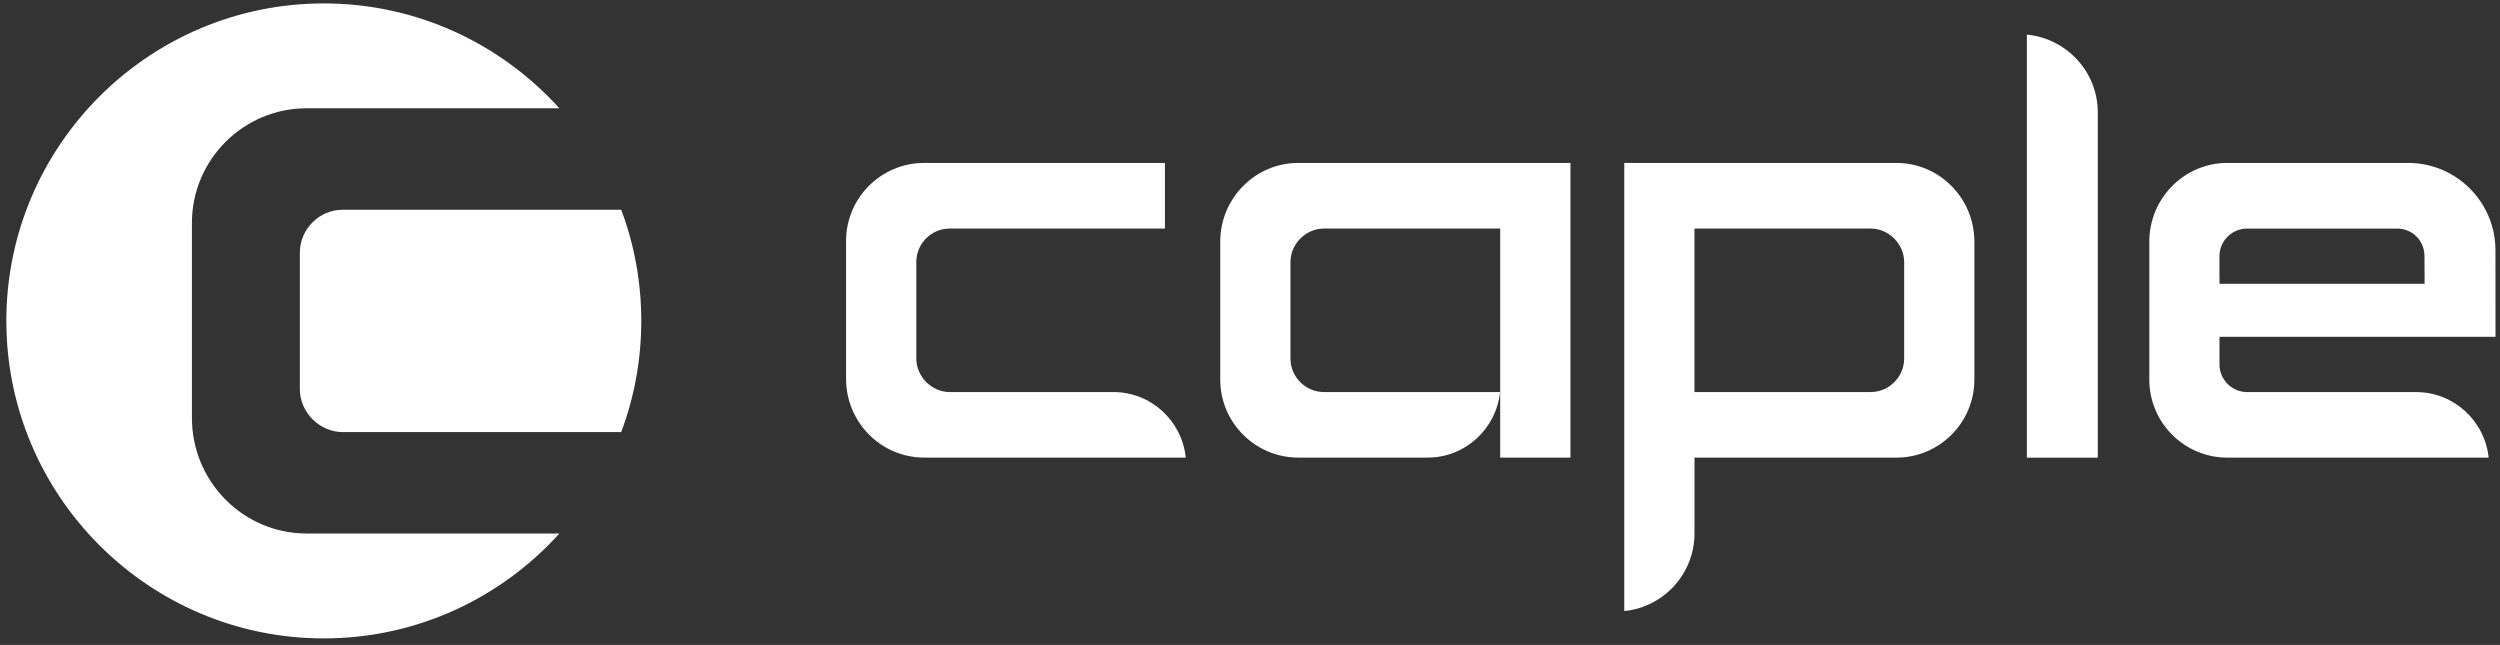
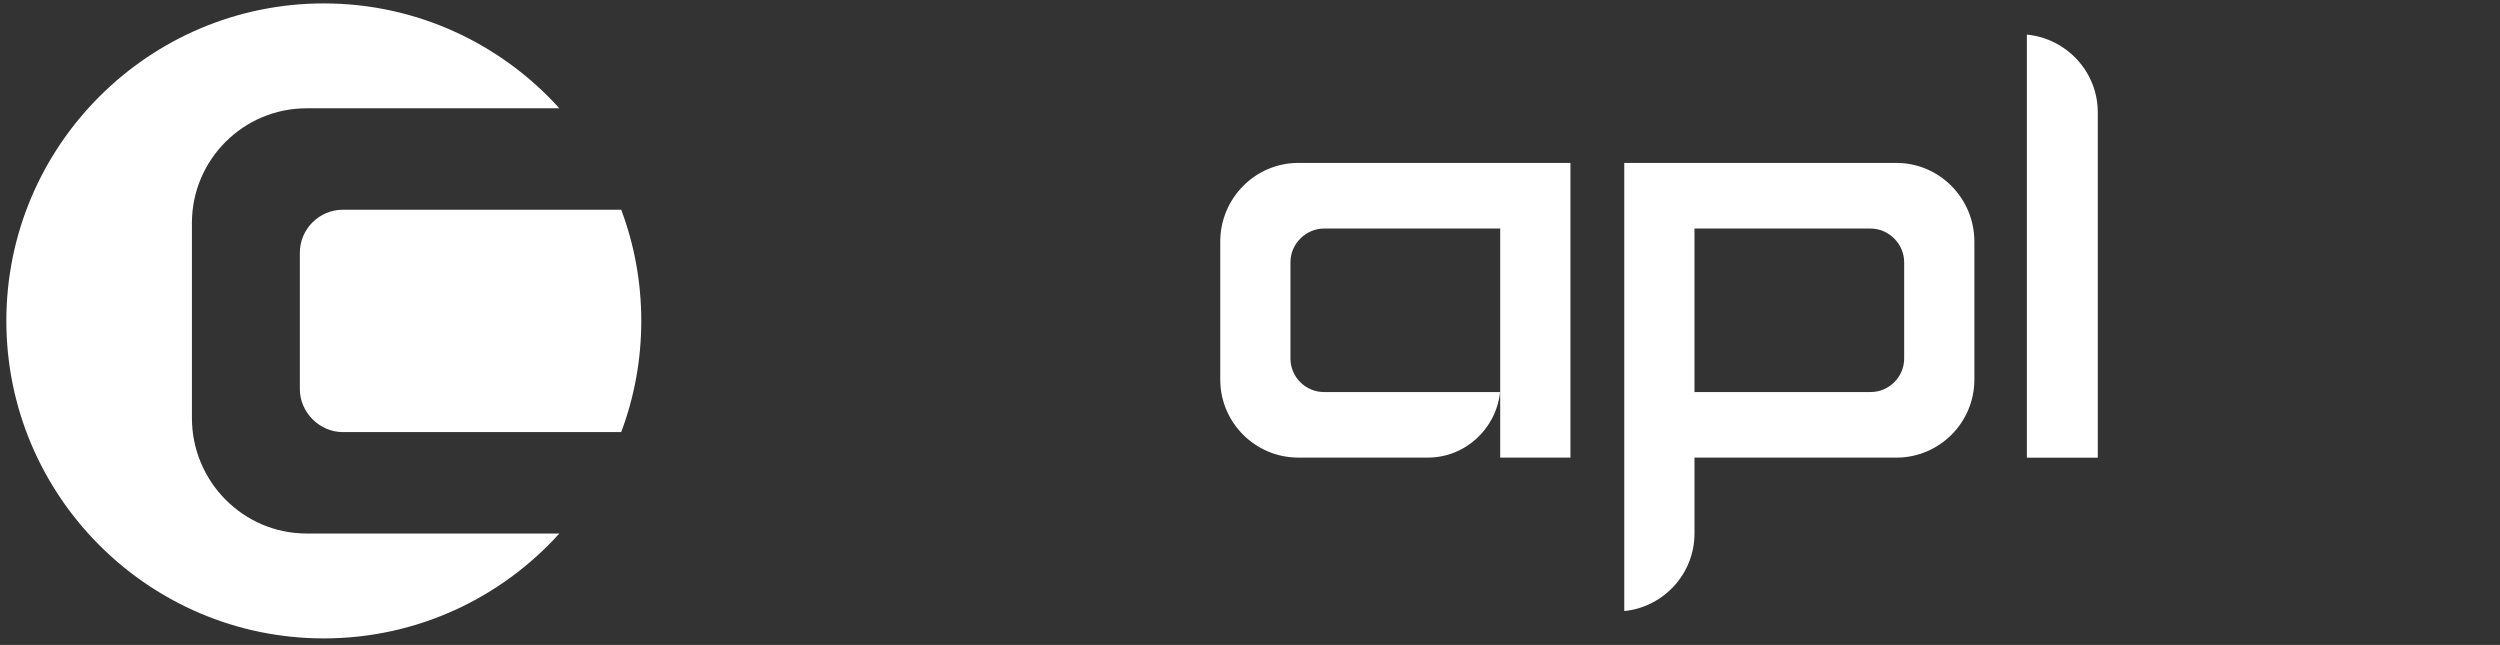
<svg xmlns="http://www.w3.org/2000/svg" version="1.1" id="Layer_1" x="0px" y="0px" width="141.051px" height="36.389px" viewBox="0 0 141.051 36.389" enable-background="new 0 0 141.051 36.389" xml:space="preserve">
  <rect x="0" y="0" width="141.051" height="36.389" fill="#333333" stroke="none" />
  <path fill="#FFFFFF" d="M35.049,11.833H19.346c-1.337,0-2.429,1.091-2.429,2.432v7.684c0,1.318,1.113,2.43,2.429,2.43l15.703-0.002  c0.733-1.953,1.132-4.063,1.132-6.271C36.181,15.899,35.782,13.784,35.049,11.833 M10.828,23.58v-11c0-3.569,2.901-6.47,6.47-6.47  H31.56c-3.279-3.628-8.023-5.917-13.289-5.917c-9.877,0-17.913,8.035-17.913,17.911c0,9.877,8.036,17.915,17.913,17.915  c5.266,0,10.01-2.289,13.289-5.918H17.298C13.729,30.101,10.828,27.177,10.828,23.58" />
-   <path fill="#FFFFFF" d="M140.407,25.819h-14.74c-2.429,0-4.402-1.974-4.402-4.4v-7.787c0-2.446,1.975-4.44,4.402-4.44h10.205  c2.715,0,4.922,2.21,4.922,4.928l0.004,4.883h-15.574v1.557c0,0.859,0.701,1.562,1.561,1.562h9.543c2.112,0,3.857,1.619,4.082,3.688  v0.011H140.407z M135.236,12.896h-8.454c-0.857,0-1.56,0.699-1.56,1.557v1.119l0.004,0.44h0.438h10.691h0.441v-0.44l-0.006-1.119  C136.792,13.578,136.111,12.896,135.236,12.896" />
  <path fill="#FFFFFF" d="M118.357,6.332c0-2.28-1.758-4.162-4-4.38V25.82h1.979h2.021V6.332z" />
  <path fill="#FFFFFF" d="M111.395,13.632v7.786c0,2.428-1.975,4.401-4.4,4.401H95.604v4.277c0,2.264-1.717,4.131-3.915,4.375h-0.047  V9.192h15.353C109.42,9.192,111.395,11.185,111.395,13.632 M107.433,14.789c0-1.028-0.867-1.894-1.892-1.894H96.04h-0.437v0.438  v8.343v0.443h0.437h9.502c1.043,0,1.892-0.852,1.892-1.895V14.789z" />
  <path fill="#FFFFFF" d="M73.249,9.192c-2.425,0-4.402,1.993-4.402,4.439v7.787c0,2.427,1.977,4.4,4.402,4.4h7.307  c2.109,0,3.855-1.619,4.078-3.69V22.12h-9.93c-1.045,0-1.896-0.85-1.896-1.895v-5.438c0-1.028,0.868-1.893,1.896-1.893h9.938v12.923  h3.963V9.192H73.249z" />
-   <path fill="#FFFFFF" d="M62.822,22.12h-9.234c-1.023,0-1.89-0.867-1.89-1.895v-5.438c0-1.047,0.851-1.894,1.89-1.894h12.138v-3.7  h-13.59c-2.425,0-4.4,1.971-4.4,4.401v7.782c0,2.45,1.975,4.44,4.4,4.44h14.763v-0.017C66.677,23.729,64.933,22.12,62.822,22.12" />
</svg>